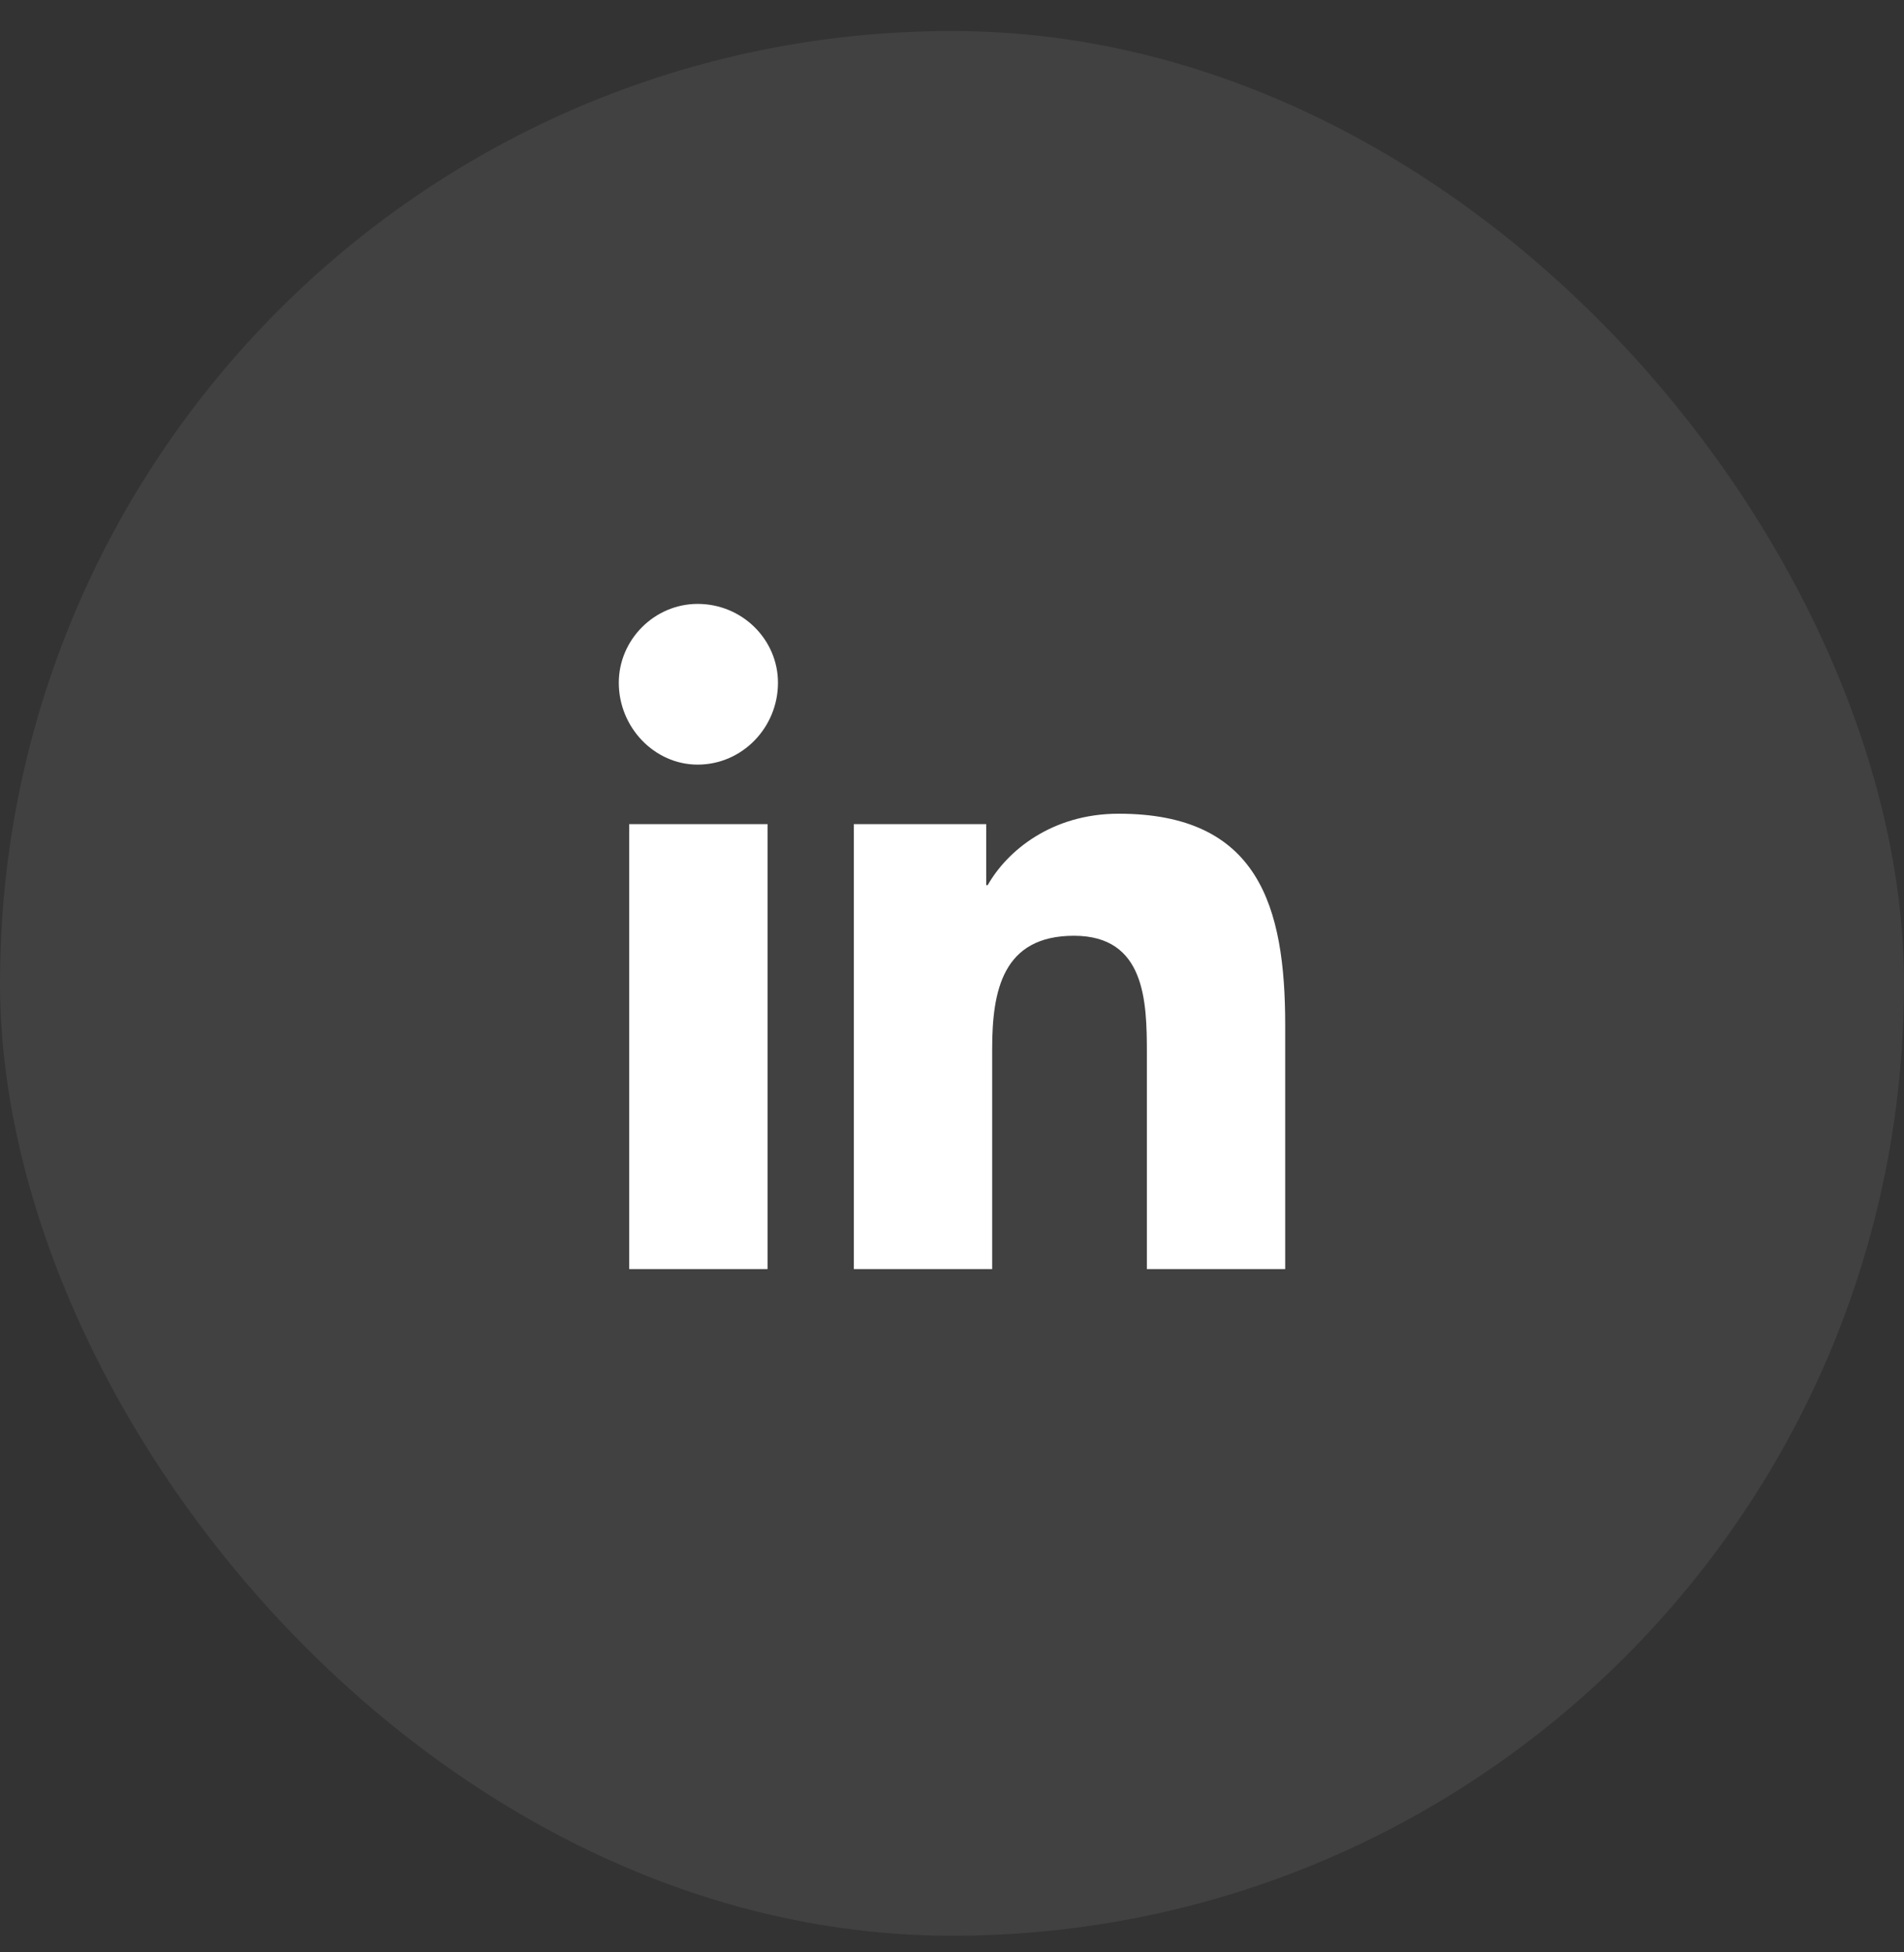
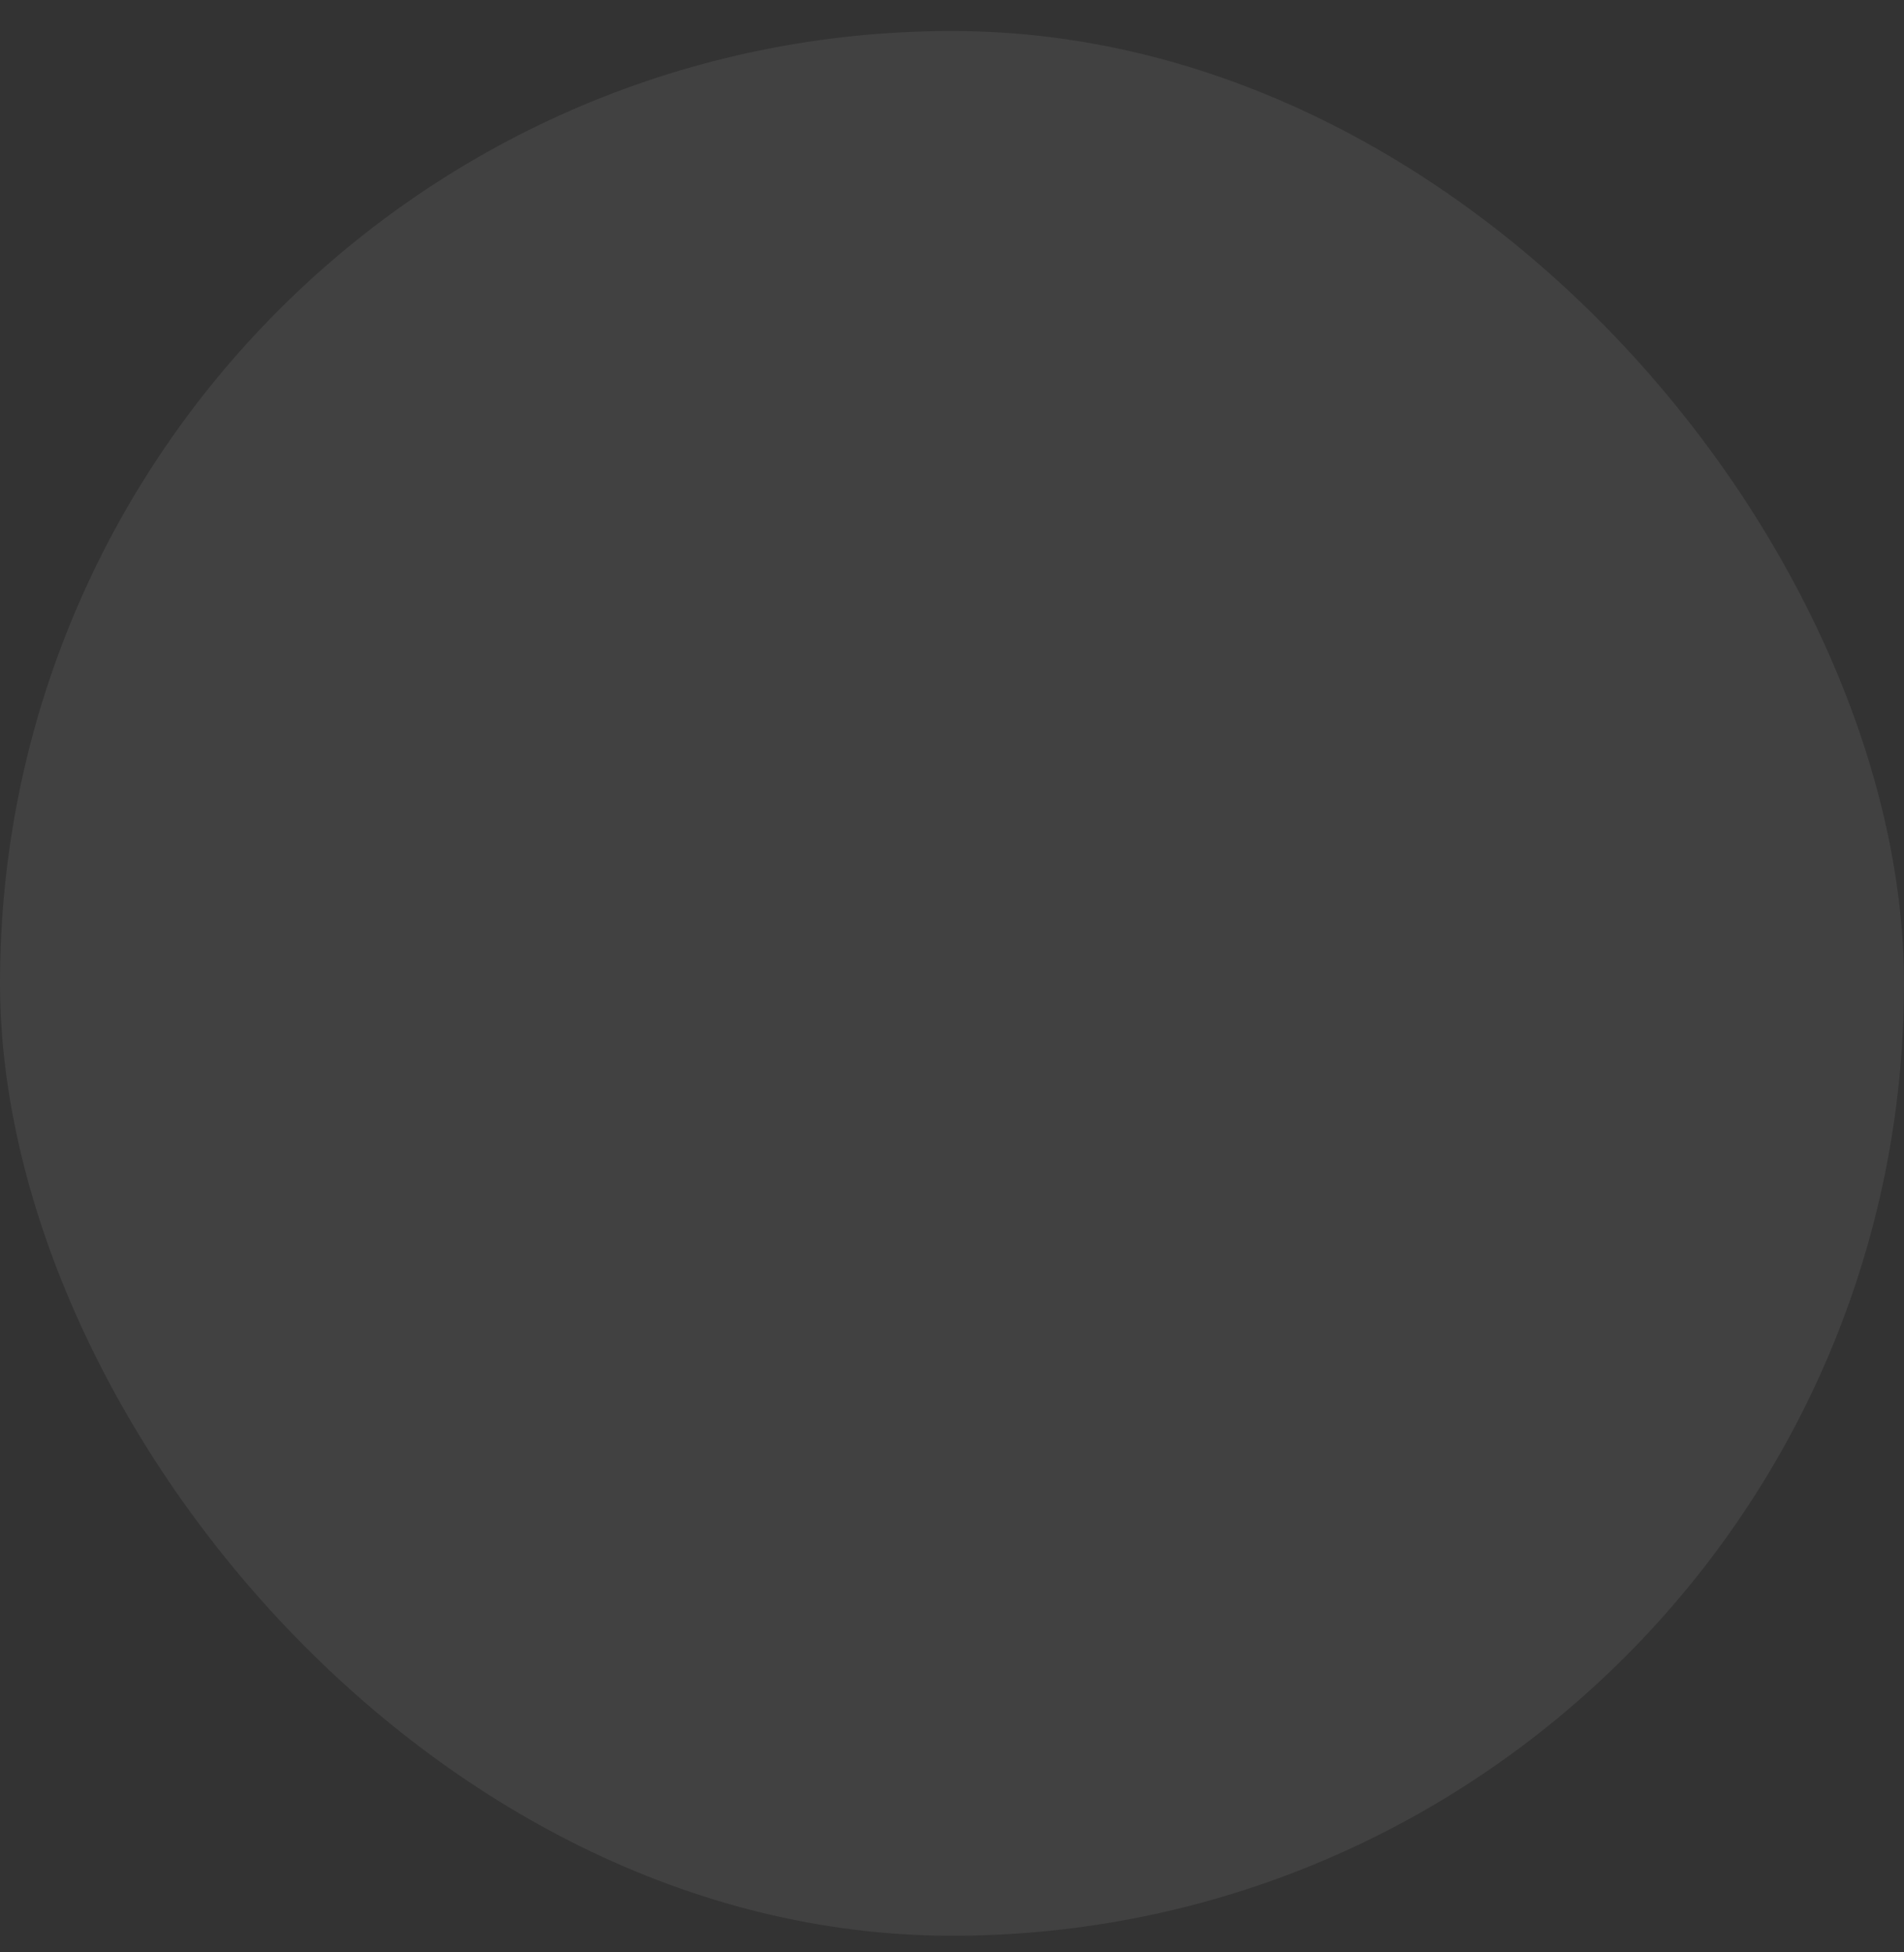
<svg xmlns="http://www.w3.org/2000/svg" width="40" height="41" viewBox="0 0 40 41" fill="none">
  <rect x="0" y="0" width="40" height="41" fill="#333333" stroke="none" />
  <rect y="0.651" width="40" height="40" rx="20" fill="white" fill-opacity="0.07" />
-   <path d="M16.125 26.651H13.219V17.307H16.125V26.651ZM14.656 16.057C13.75 16.057 13 15.276 13 14.338C13 13.432 13.75 12.682 14.656 12.682C15.594 12.682 16.344 13.432 16.344 14.338C16.344 15.276 15.594 16.057 14.656 16.057ZM26.969 26.651H24.094V22.12C24.094 21.026 24.062 19.651 22.562 19.651C21.062 19.651 20.844 20.807 20.844 22.026V26.651H17.938V17.307H20.719V18.588H20.75C21.156 17.87 22.094 17.088 23.5 17.088C26.438 17.088 27 19.026 27 21.526V26.651H26.969Z" fill="white" />
</svg>